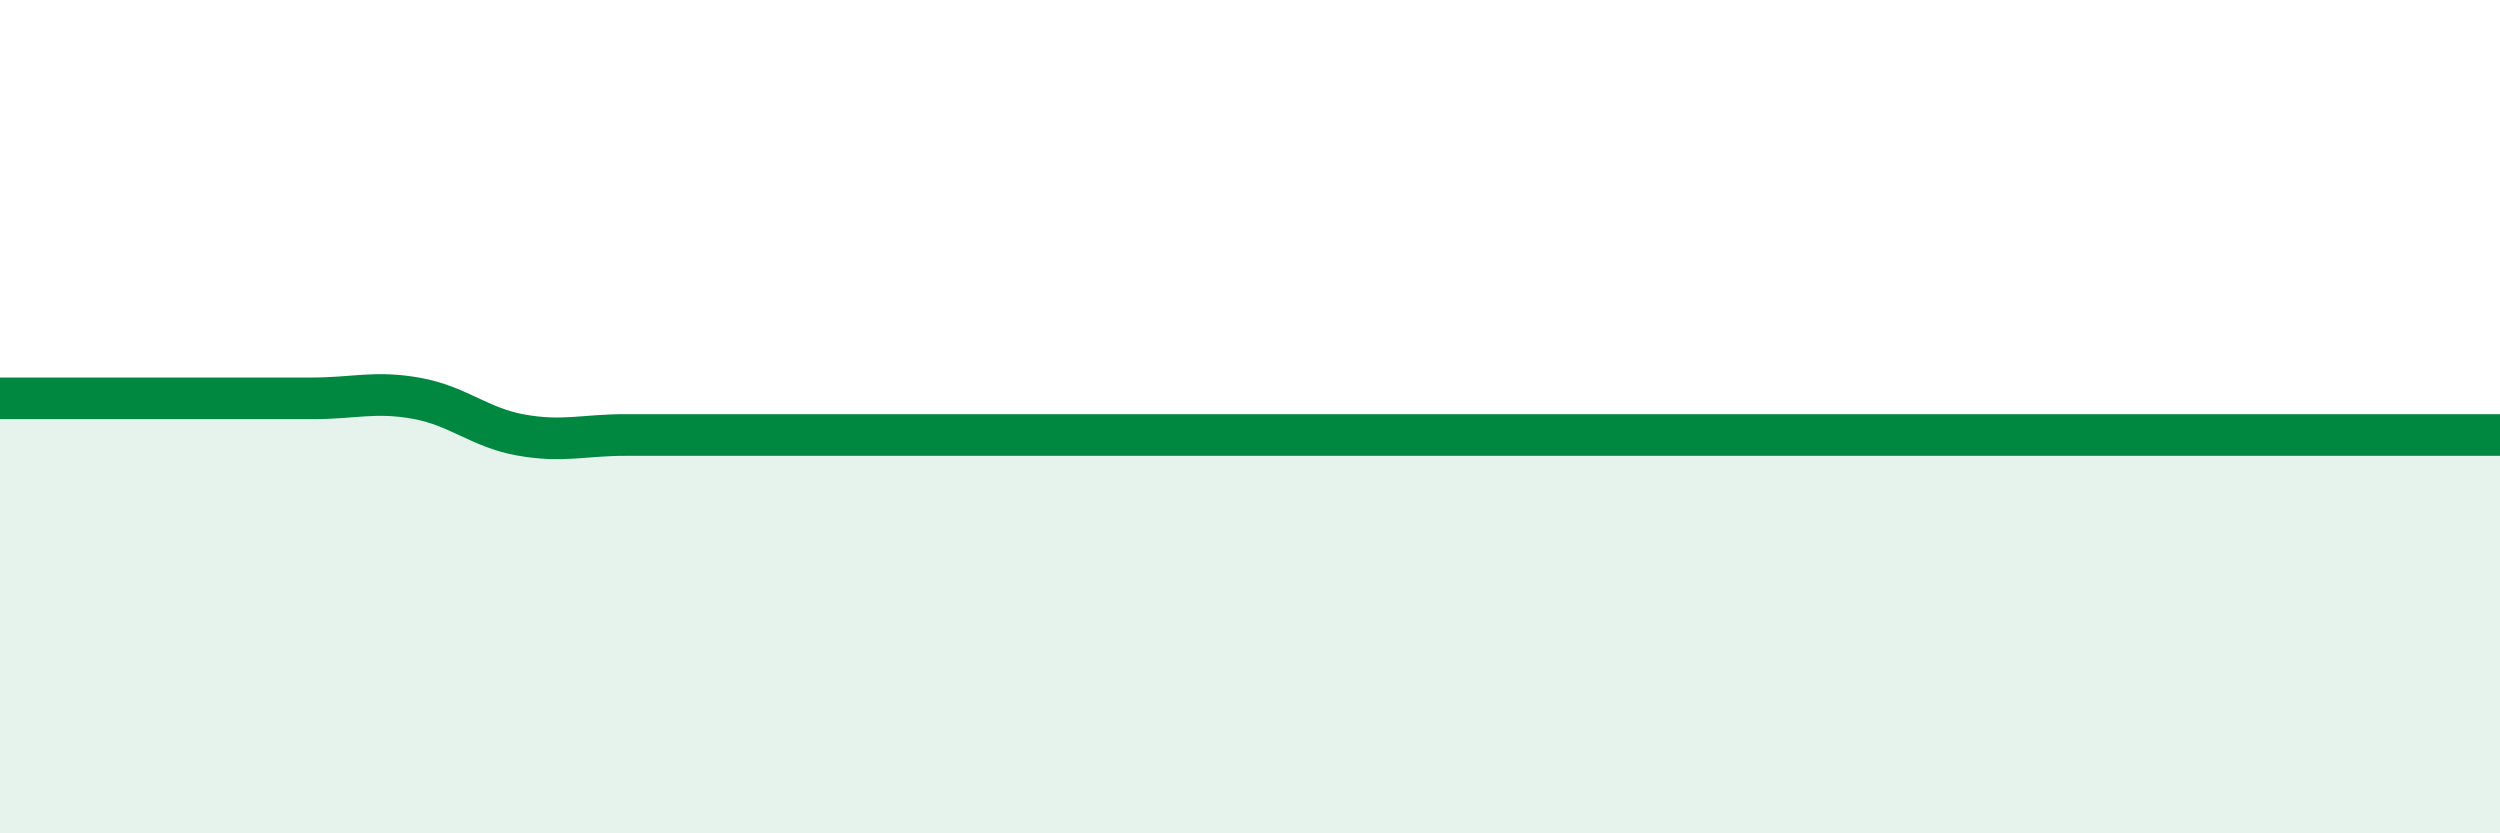
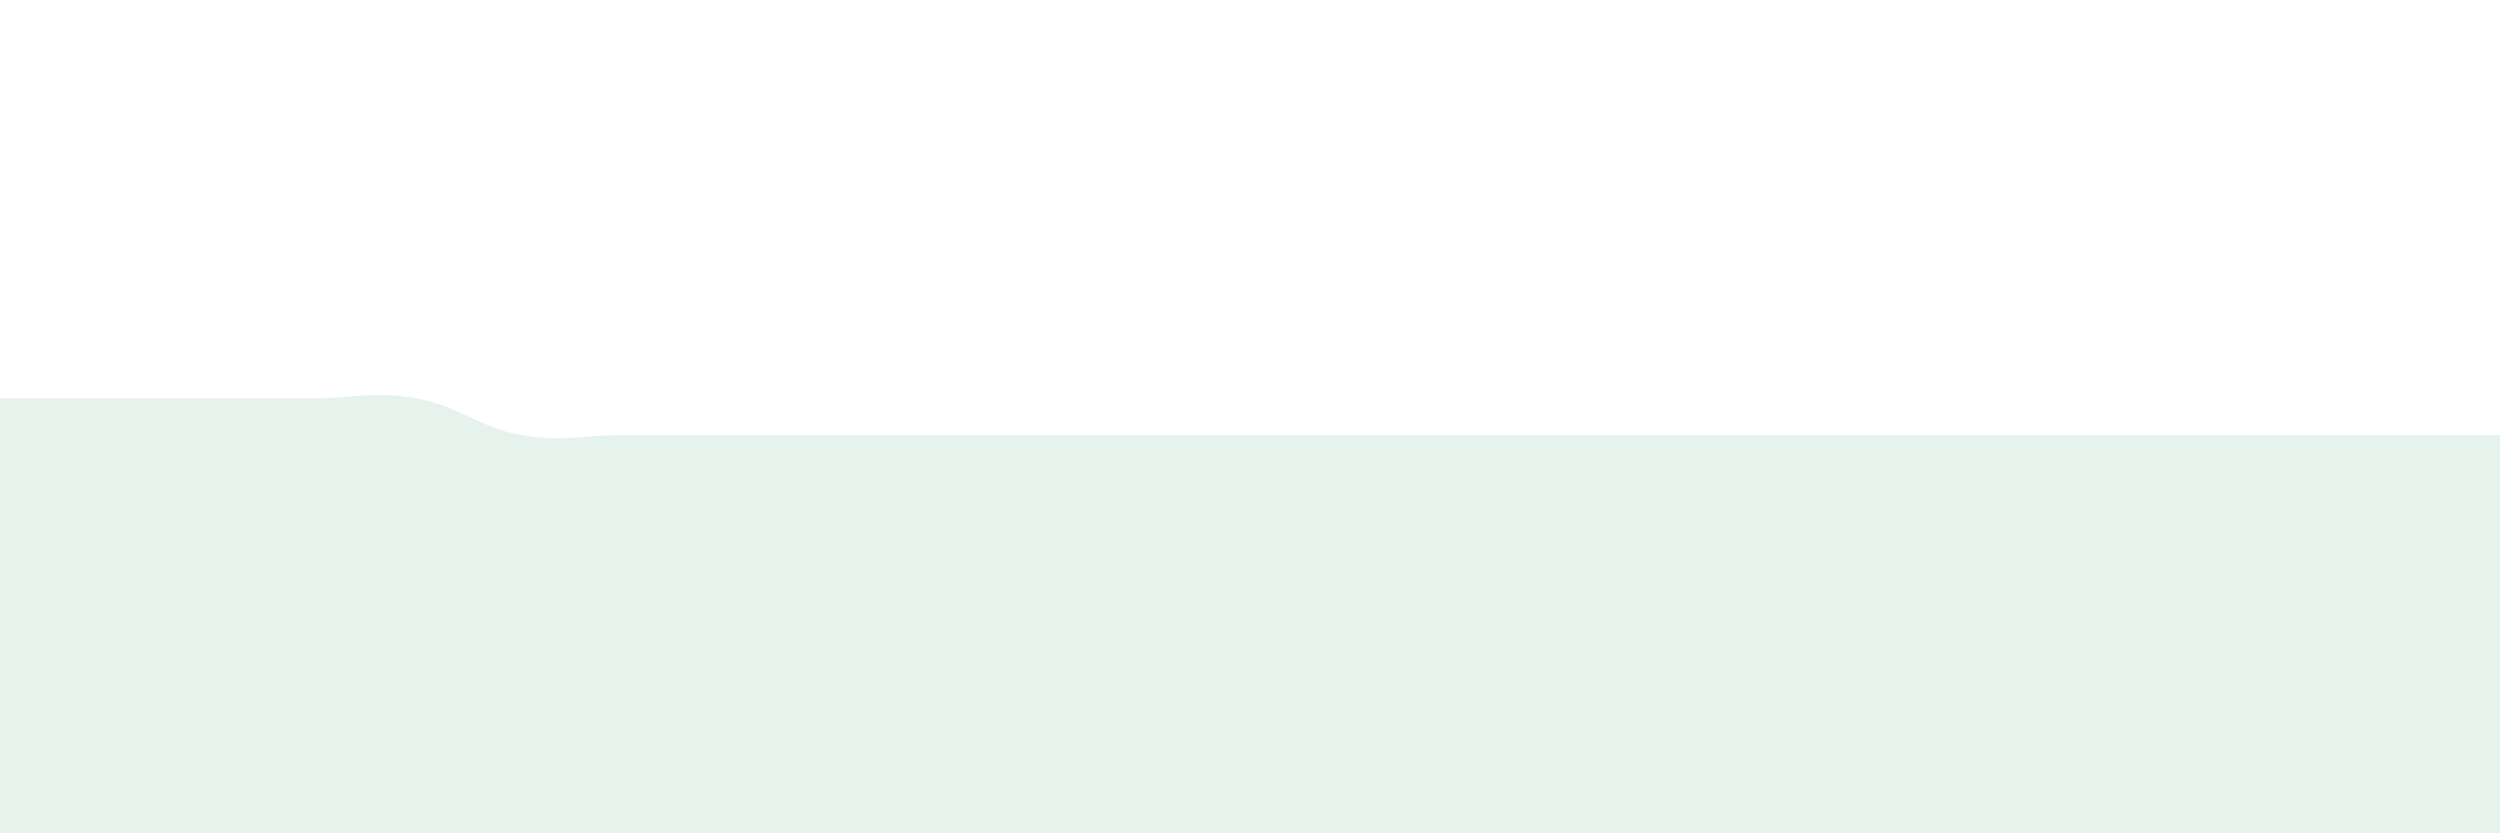
<svg xmlns="http://www.w3.org/2000/svg" width="60" height="20" viewBox="0 0 60 20">
  <path d="M 0,9.56 C 0.5,9.56 1.5,9.56 2.5,9.56 C 3.5,9.56 4,9.56 5,9.56 C 6,9.56 6.5,9.56 7.5,9.56 C 8.5,9.56 9,9.38 10,9.56 C 11,9.74 11.5,10.26 12.5,10.44 C 13.5,10.62 14,10.44 15,10.44 C 16,10.44 16.5,10.44 17.5,10.44 C 18.5,10.44 19,10.44 20,10.44 C 21,10.44 21.5,10.44 22.5,10.44 C 23.5,10.44 24,10.44 25,10.44 C 26,10.44 26.5,10.44 27.5,10.44 C 28.5,10.44 29,10.44 30,10.44 C 31,10.44 31.5,10.44 32.5,10.44 C 33.5,10.44 34,10.44 35,10.44 C 36,10.44 36.5,10.44 37.5,10.44 C 38.5,10.44 39,10.44 40,10.44 C 41,10.44 41.5,10.44 42.5,10.44 C 43.5,10.44 44,10.44 45,10.44 C 46,10.44 46.5,10.44 47.5,10.44 C 48.5,10.44 49,10.44 50,10.44 C 51,10.44 51.5,10.44 52.5,10.44 C 53.5,10.44 53.5,10.44 55,10.44 C 56.5,10.44 59,10.44 60,10.44L60 20L0 20Z" fill="#008740" opacity="0.1" stroke-linecap="round" stroke-linejoin="round" />
-   <path d="M 0,9.56 C 0.5,9.56 1.5,9.56 2.5,9.56 C 3.5,9.56 4,9.56 5,9.56 C 6,9.56 6.5,9.56 7.5,9.56 C 8.5,9.56 9,9.38 10,9.56 C 11,9.74 11.5,10.26 12.5,10.44 C 13.5,10.62 14,10.44 15,10.44 C 16,10.44 16.5,10.44 17.5,10.44 C 18.5,10.44 19,10.44 20,10.44 C 21,10.44 21.5,10.44 22.5,10.44 C 23.5,10.44 24,10.44 25,10.44 C 26,10.44 26.5,10.44 27.5,10.44 C 28.5,10.44 29,10.44 30,10.44 C 31,10.44 31.5,10.44 32.5,10.44 C 33.5,10.44 34,10.44 35,10.44 C 36,10.44 36.5,10.44 37.5,10.44 C 38.5,10.44 39,10.44 40,10.44 C 41,10.44 41.5,10.44 42.5,10.44 C 43.5,10.44 44,10.44 45,10.44 C 46,10.44 46.5,10.44 47.5,10.44 C 48.5,10.44 49,10.44 50,10.44 C 51,10.44 51.5,10.44 52.5,10.44 C 53.5,10.44 53.5,10.44 55,10.44 C 56.5,10.44 59,10.44 60,10.44" stroke="#008740" stroke-width="1" fill="none" stroke-linecap="round" stroke-linejoin="round" />
</svg>